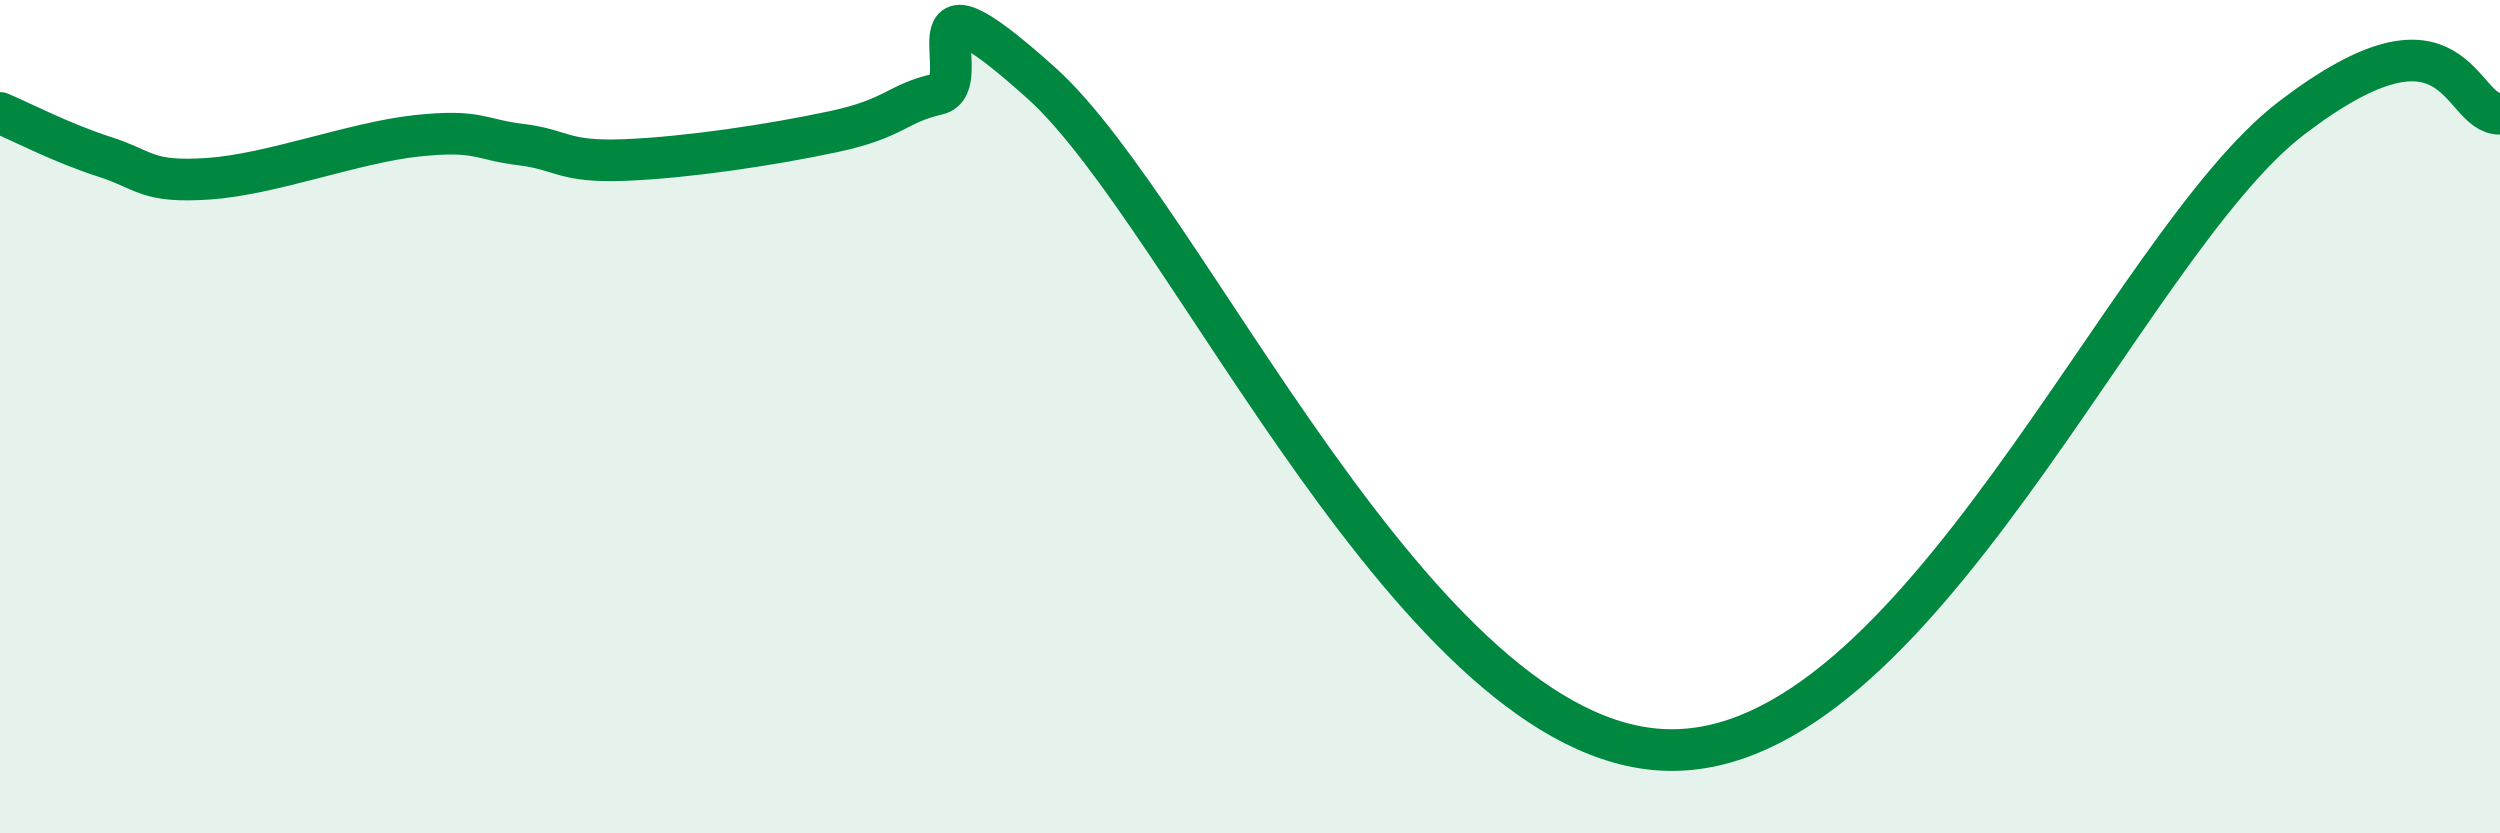
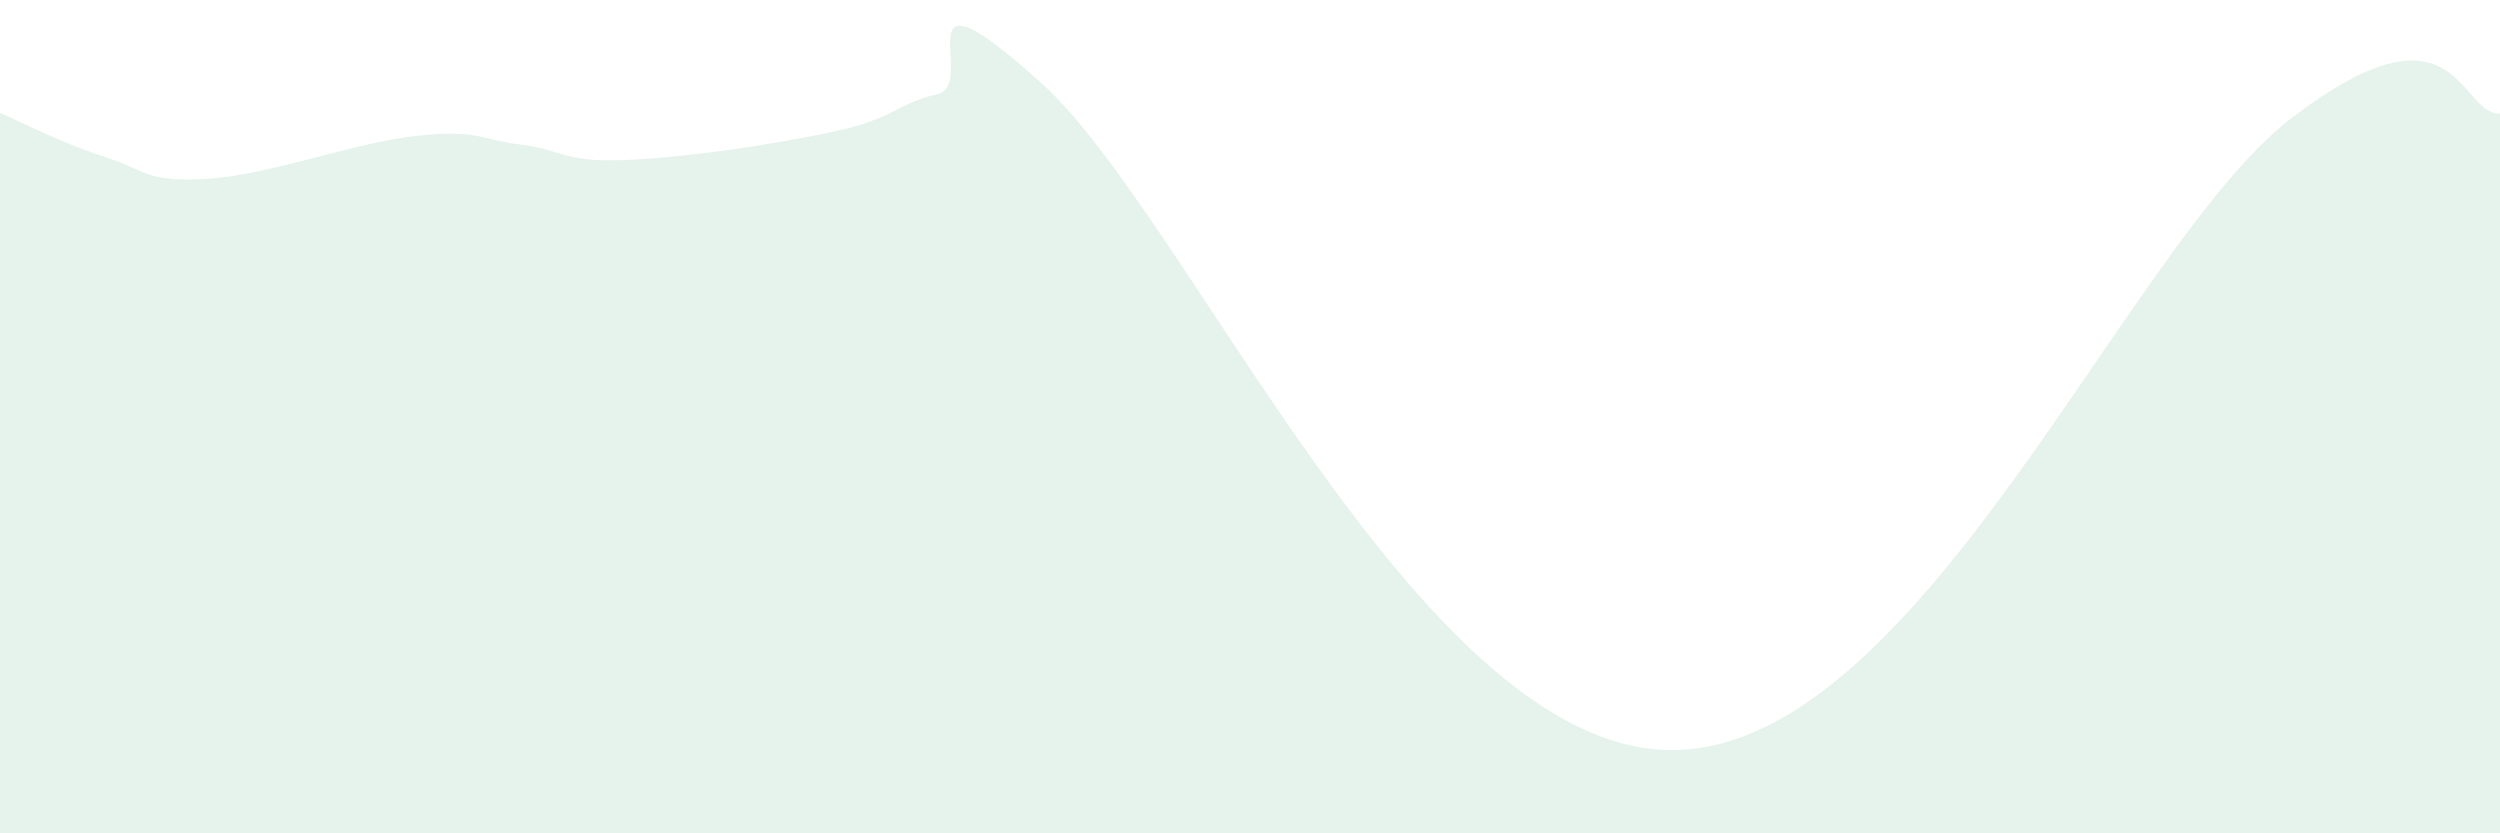
<svg xmlns="http://www.w3.org/2000/svg" width="60" height="20" viewBox="0 0 60 20">
  <path d="M 0,2.71 C 0.5,2.92 1.5,3.44 2.5,3.76 C 3.5,4.08 3.5,4.39 5,4.29 C 6.5,4.19 8.5,3.42 10,3.26 C 11.5,3.1 11.5,3.35 12.5,3.47 C 13.5,3.59 13.5,3.9 15,3.84 C 16.5,3.78 18.5,3.48 20,3.16 C 21.5,2.84 21.5,2.49 22.5,2.26 C 23.5,2.03 21.5,-1.15 25,2 C 28.5,5.15 34,17.83 40,18 C 46,18.17 51,5.88 55,2.83 C 59,-0.22 59,2.75 60,2.73L60 20L0 20Z" fill="#008740" opacity="0.1" stroke-linecap="round" stroke-linejoin="round" />
-   <path d="M 0,2.71 C 0.5,2.92 1.5,3.44 2.5,3.76 C 3.5,4.08 3.5,4.39 5,4.29 C 6.5,4.19 8.5,3.42 10,3.26 C 11.5,3.1 11.5,3.35 12.5,3.47 C 13.5,3.59 13.5,3.9 15,3.84 C 16.5,3.78 18.5,3.48 20,3.16 C 21.5,2.84 21.5,2.49 22.5,2.26 C 23.5,2.03 21.5,-1.15 25,2 C 28.5,5.15 34,17.83 40,18 C 46,18.17 51,5.88 55,2.83 C 59,-0.22 59,2.75 60,2.73" stroke="#008740" stroke-width="1" fill="none" stroke-linecap="round" stroke-linejoin="round" />
</svg>